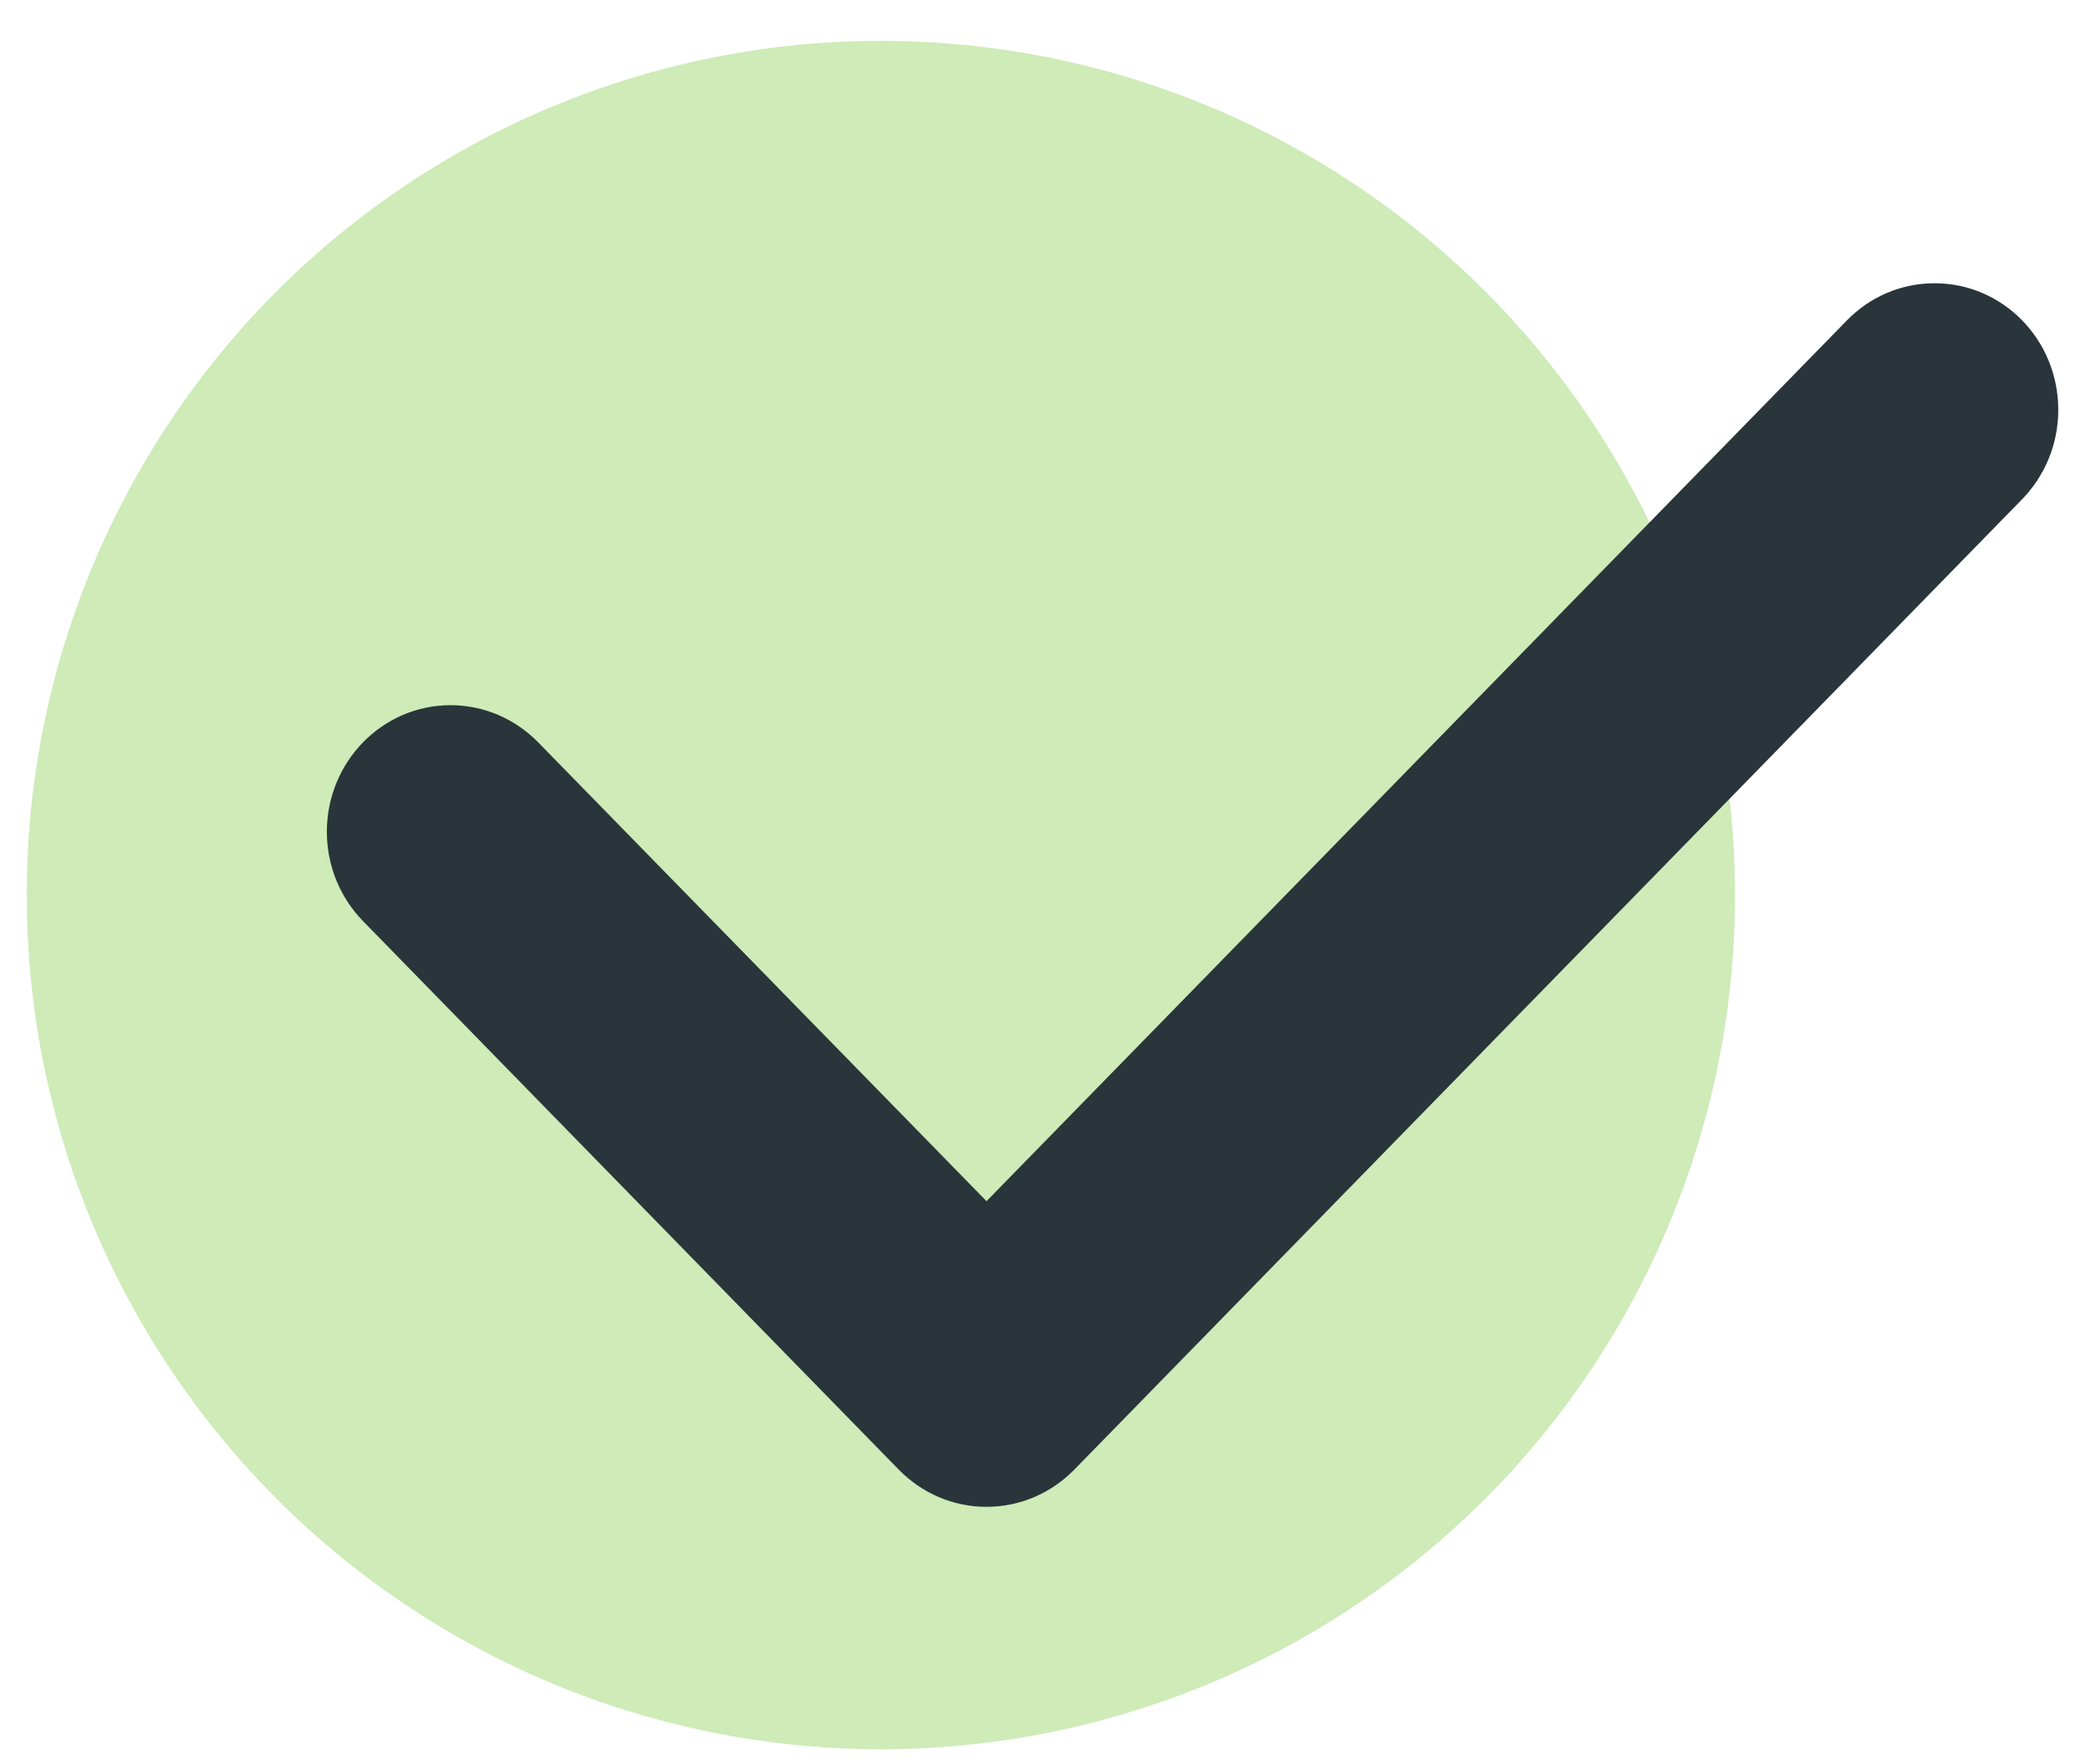
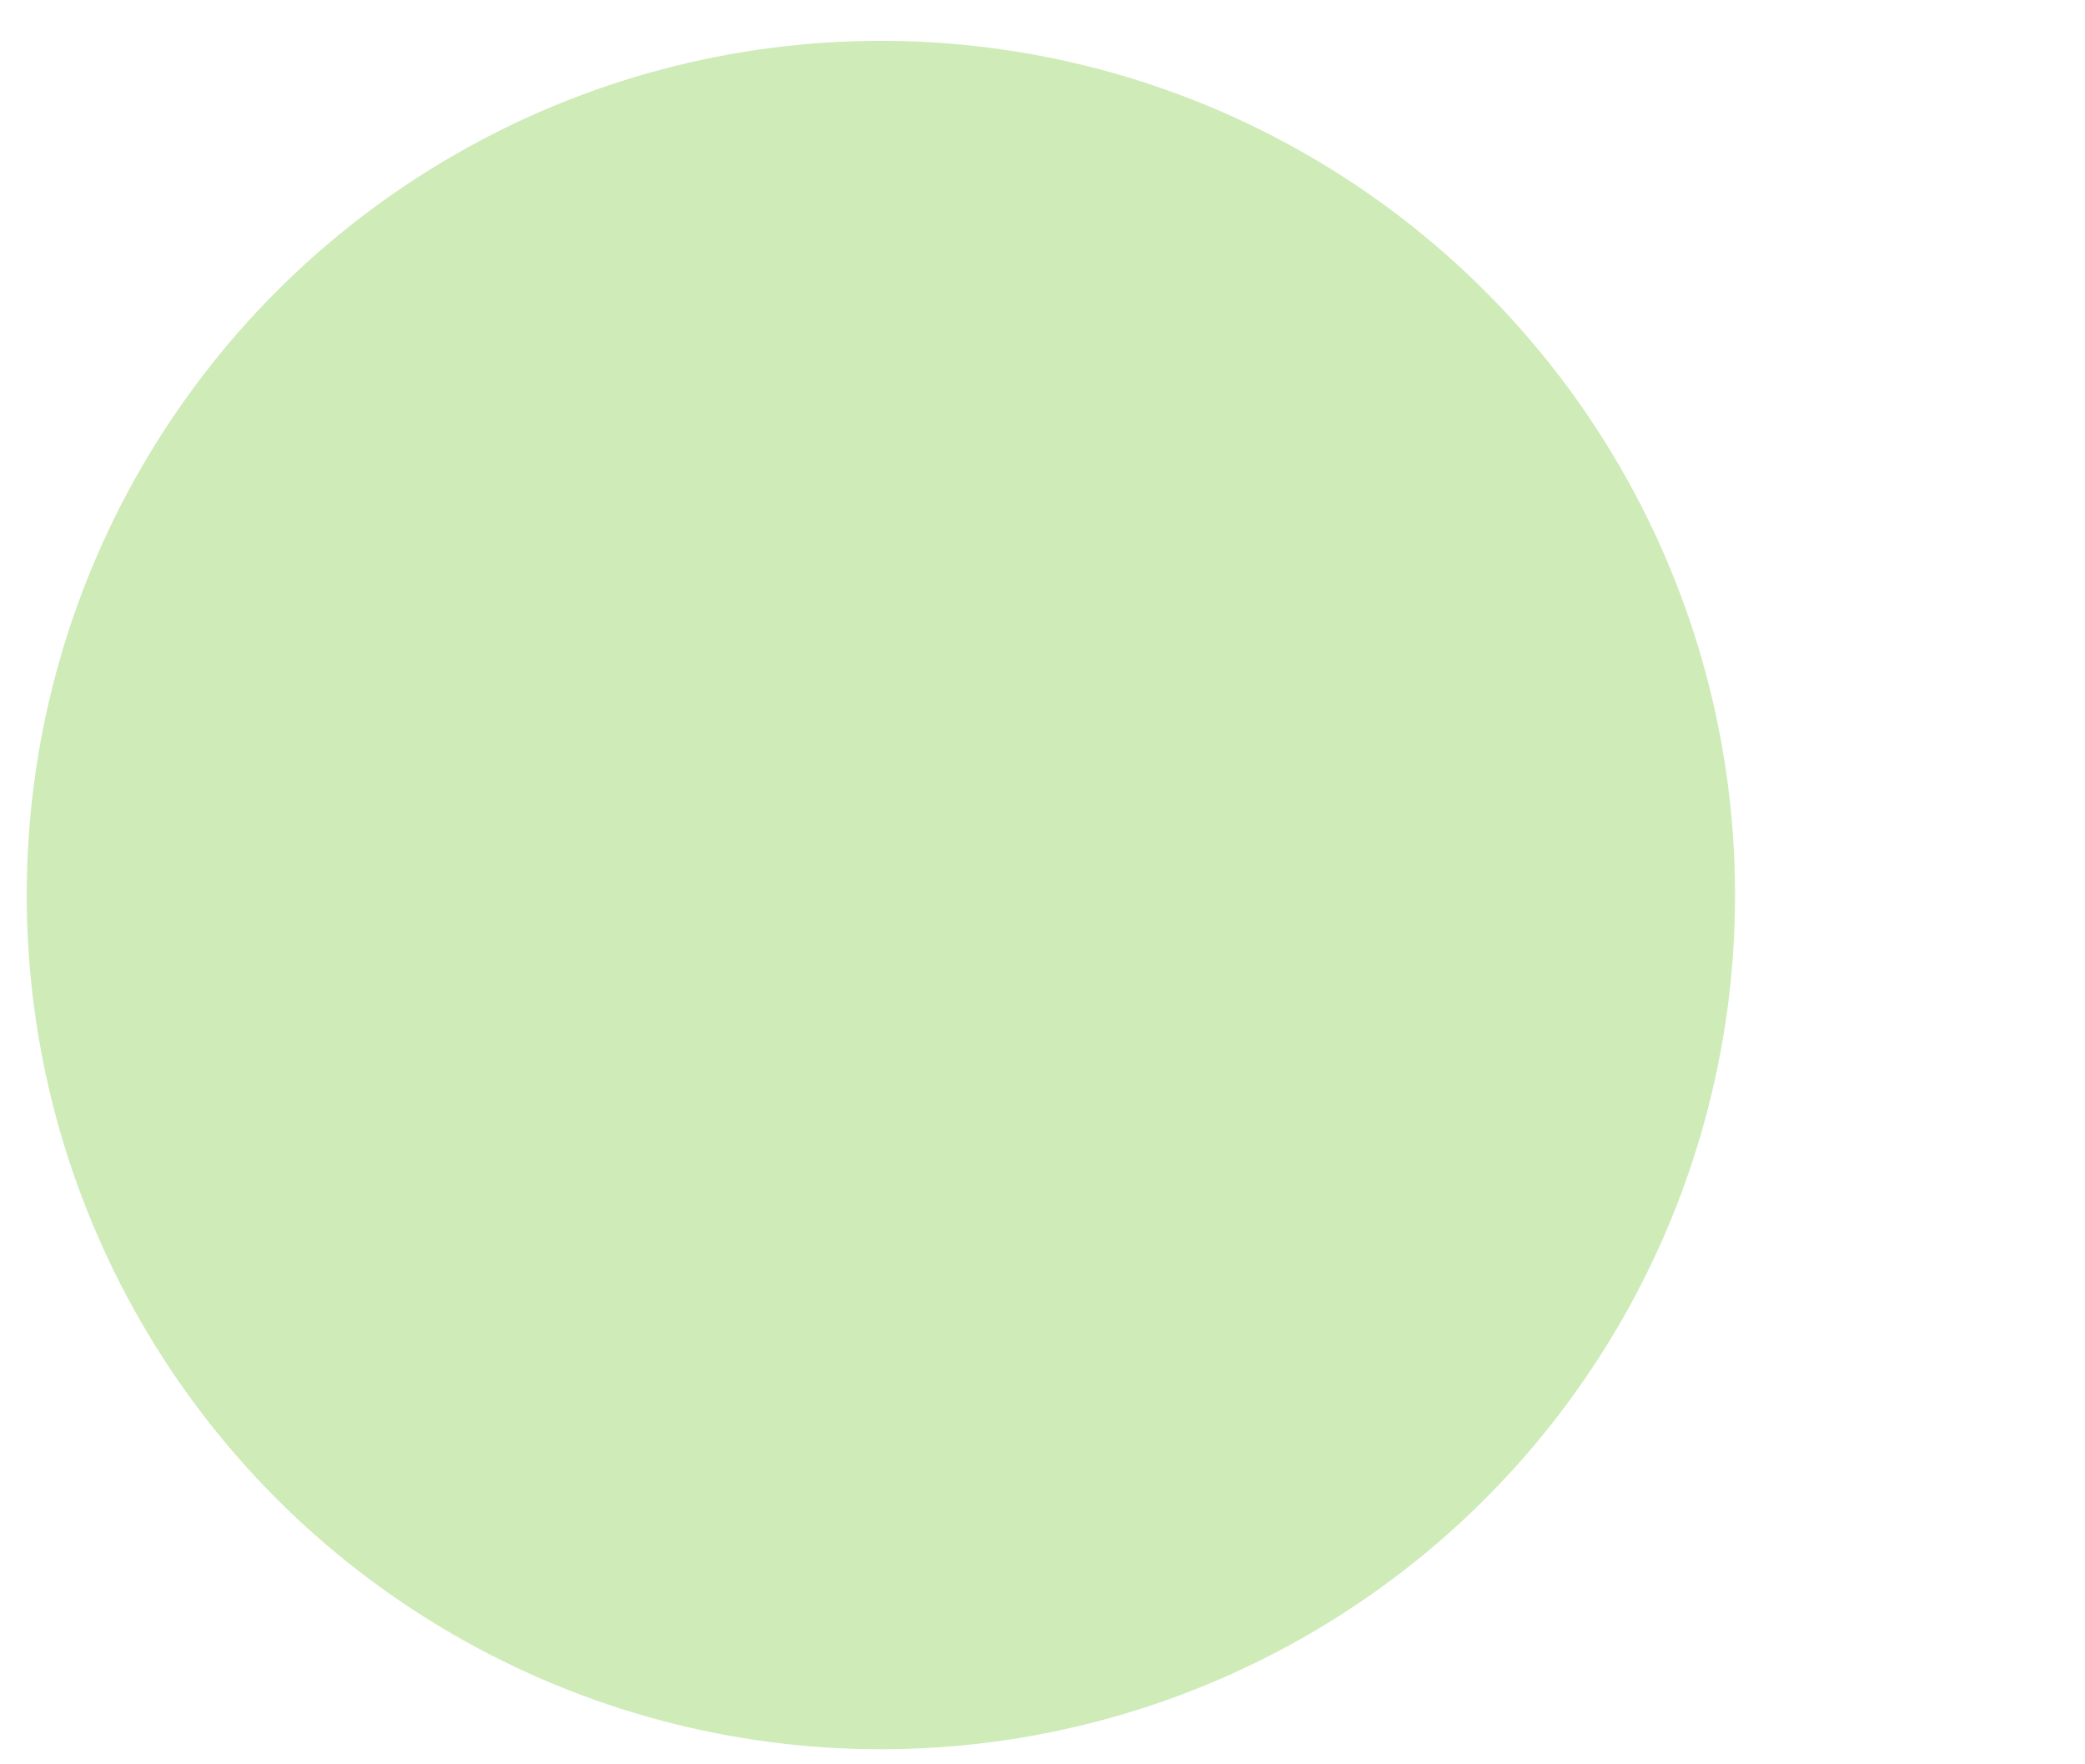
<svg xmlns="http://www.w3.org/2000/svg" width="39" height="33" viewBox="0 0 39 33" fill="none">
  <circle cx="16.477" cy="16.741" r="15.977" fill="#CEEBB8" />
  <g clip-path="url(#clip0_119_13000)">
-     <path fill-rule="evenodd" clip-rule="evenodd" d="M37.824 9.338L20.09 27.493C19.67 27.919 19.092 28.184 18.453 28.184C17.813 28.184 17.236 27.919 16.816 27.493L6.792 17.23C6.373 16.802 6.114 16.209 6.114 15.557C6.114 14.251 7.15 13.19 8.426 13.19C9.066 13.19 9.643 13.455 10.063 13.881L18.453 22.467L34.55 5.989C34.97 5.56 35.547 5.298 36.187 5.298C37.466 5.298 38.5 6.356 38.5 7.665C38.5 8.32 38.241 8.909 37.824 9.338Z" fill="#29353A" />
-   </g>
+     </g>
  <defs>
    <clipPath id="clip0_119_13000">
      <rect width="32.386" height="22.886" fill="white" transform="translate(6.114 5.298)" />
    </clipPath>
  </defs>
</svg>